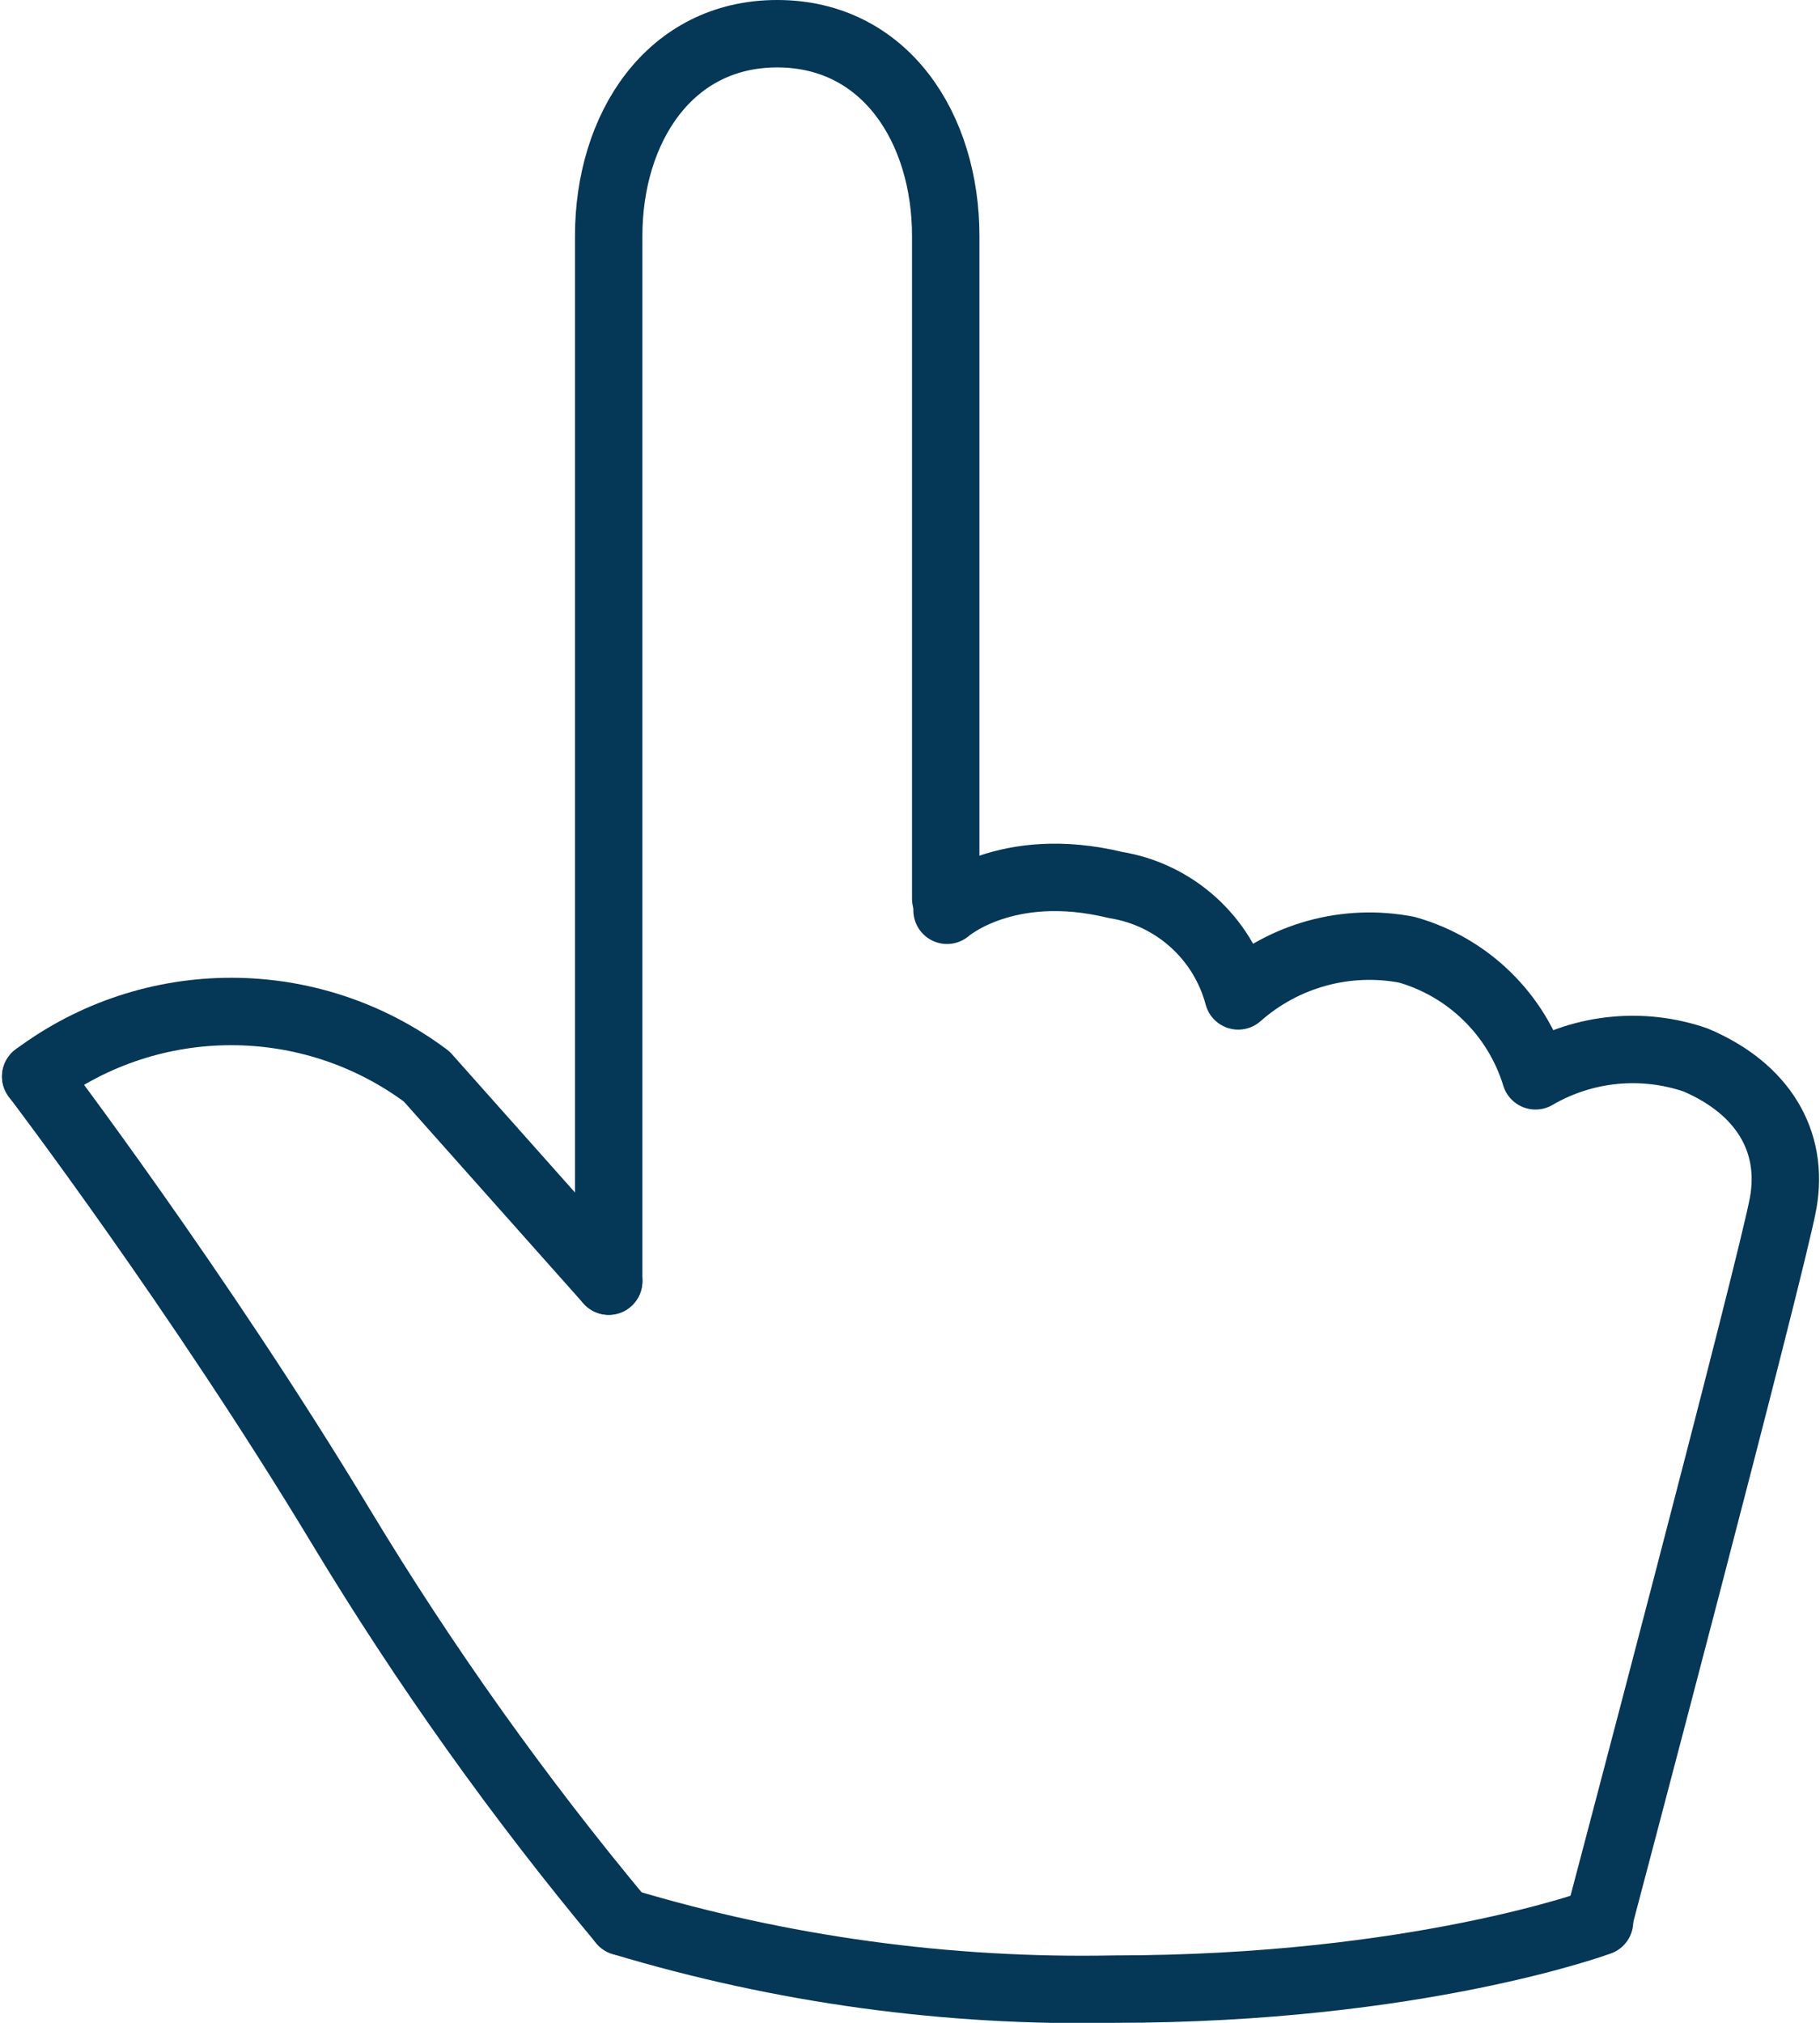
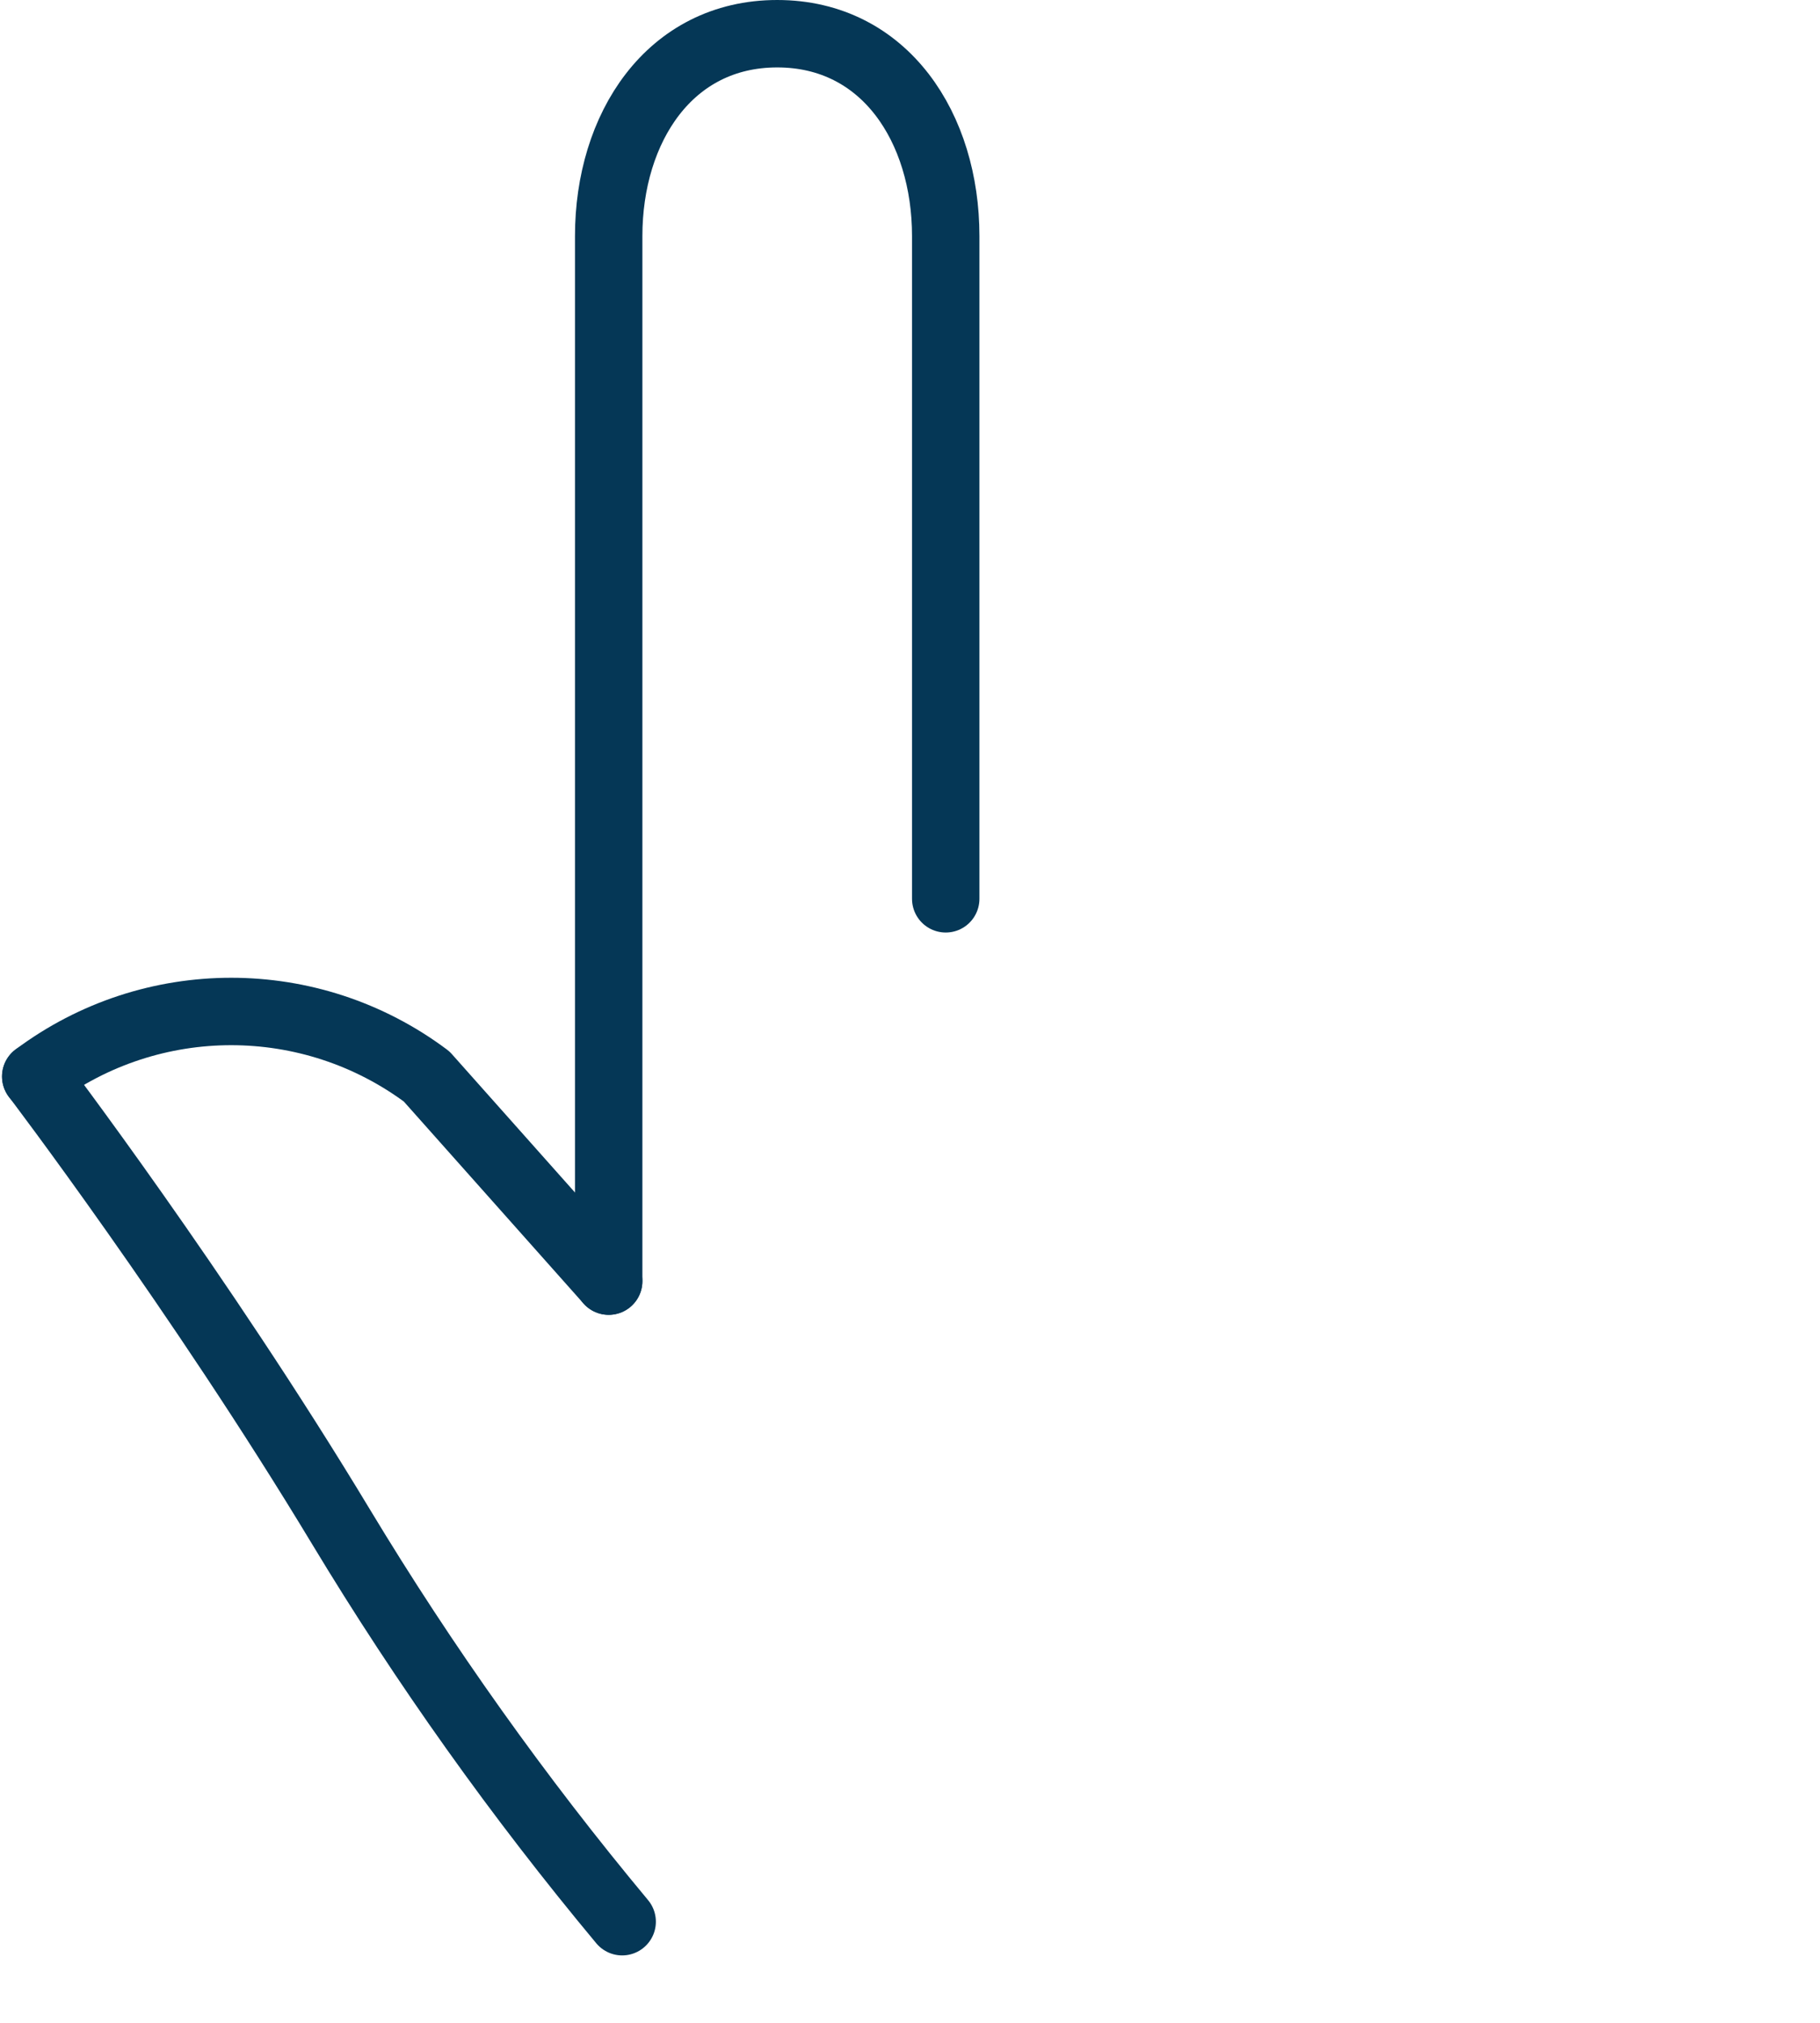
<svg xmlns="http://www.w3.org/2000/svg" width="54" height="60" viewBox="0 0 54 60" fill="none">
  <path d="M18.06 38V7C18.06 3.8 19.86 1 23.06 1C26.26 1 28.06 3.8 28.06 7V26.66" stroke="#053756" stroke-width="2" stroke-linecap="round" stroke-linejoin="round" />
-   <path d="M28.099 27C28.099 27 29.84 25.46 33.099 26.25C34.855 26.533 36.281 27.821 36.739 29.54C38.103 28.332 39.95 27.826 41.739 28.17C43.565 28.687 45.004 30.096 45.559 31.91C46.999 31.07 48.733 30.898 50.309 31.44C52.309 32.29 53.23 33.85 52.91 35.67C52.59 37.49 47.429 57 47.429 57" stroke="#053756" stroke-width="2" stroke-linecap="round" stroke-linejoin="round" />
  <path d="M1.06 31.93C4.499 29.359 9.22 29.359 12.659 31.93L18.06 37.999" stroke="#053756" stroke-width="2" stroke-linecap="round" stroke-linejoin="round" />
-   <path d="M47.459 57C47.459 57 42.059 59 33.059 59C28.118 59.099 23.192 58.424 18.459 57" stroke="#053756" stroke-width="2" stroke-linecap="round" stroke-linejoin="round" />
  <path d="M18.46 57C15.387 53.313 12.599 49.399 10.12 45.29C5.9 38.29 1.06 31.93 1.06 31.93" stroke="#053756" stroke-width="2" stroke-linecap="round" stroke-linejoin="round" />
</svg>